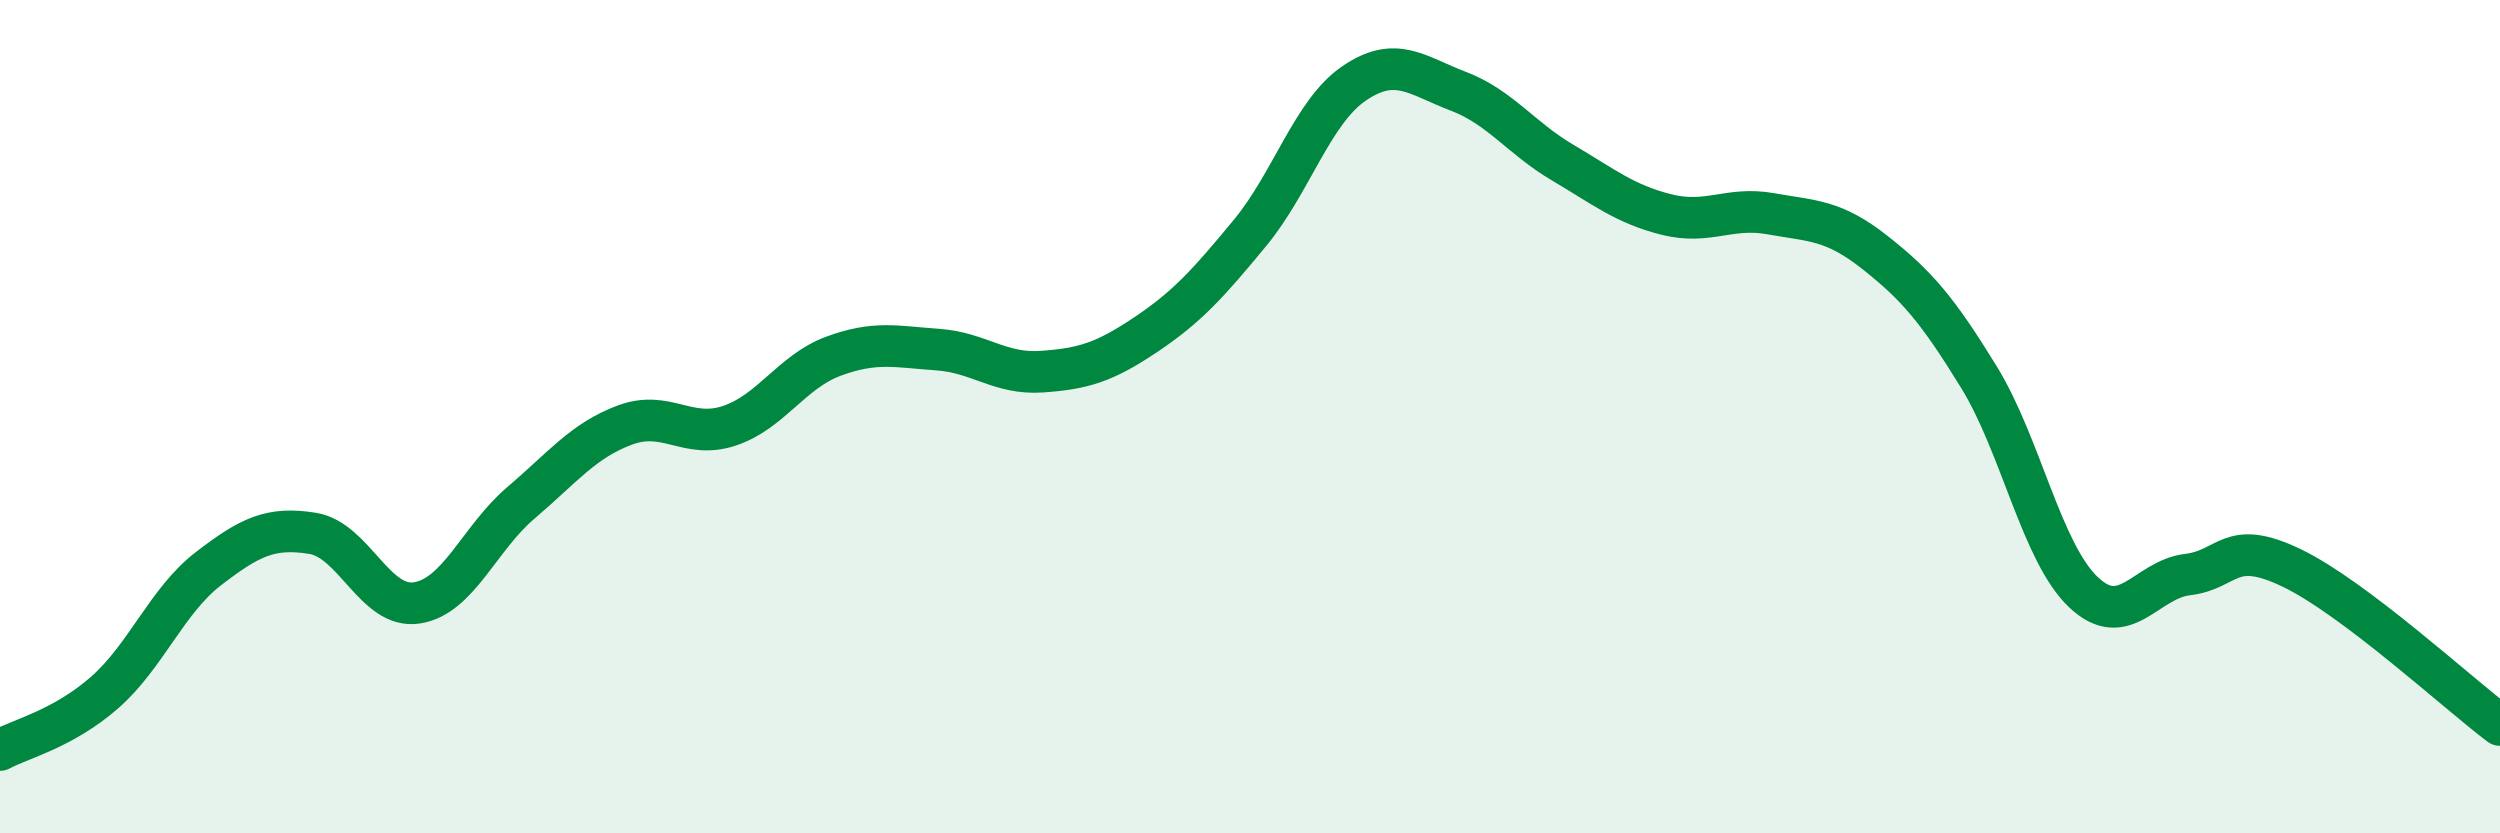
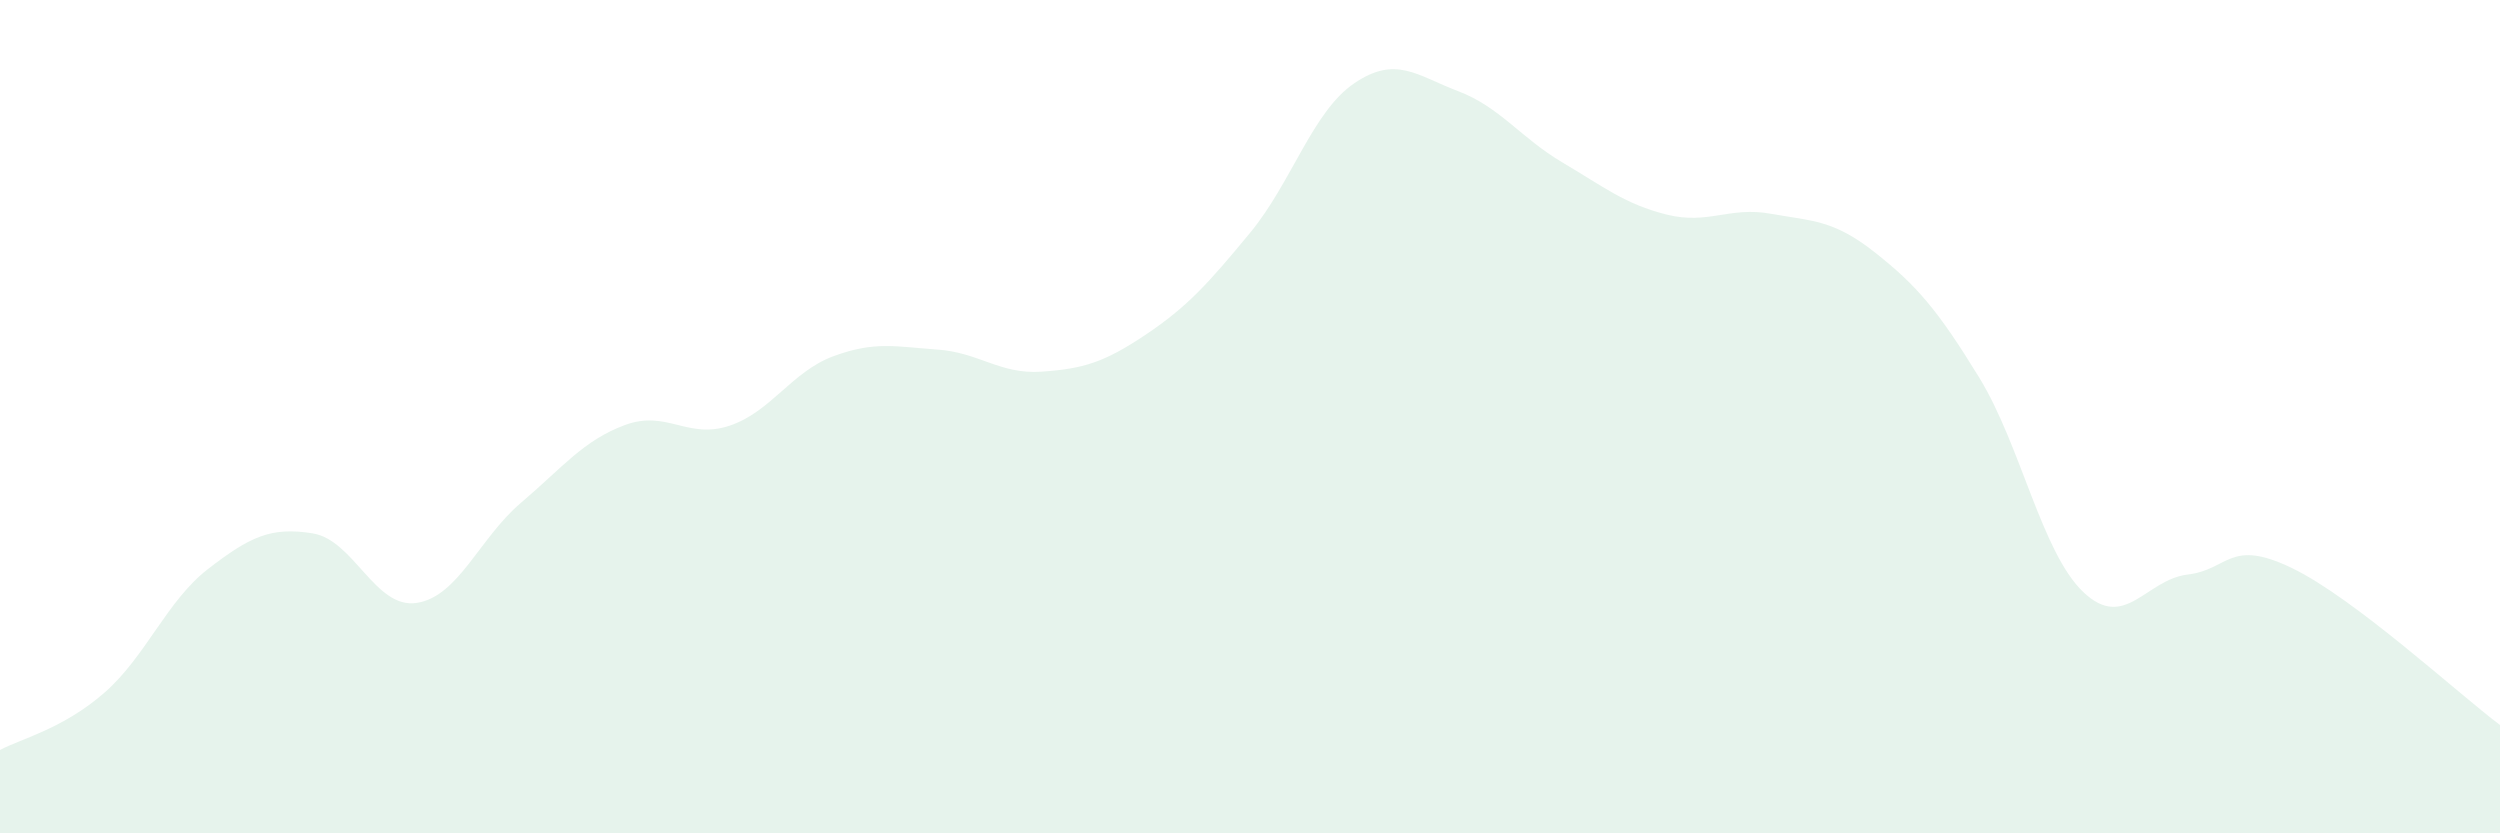
<svg xmlns="http://www.w3.org/2000/svg" width="60" height="20" viewBox="0 0 60 20">
  <path d="M 0,18 C 0.5,17.73 1.5,17.5 2.5,16.63 C 3.5,15.76 4,14.42 5,13.65 C 6,12.88 6.5,12.64 7.5,12.8 C 8.5,12.96 9,14.62 10,14.47 C 11,14.32 11.5,12.92 12.5,12.07 C 13.5,11.22 14,10.57 15,10.2 C 16,9.83 16.5,10.55 17.5,10.22 C 18.5,9.89 19,8.92 20,8.55 C 21,8.18 21.5,8.32 22.5,8.39 C 23.5,8.46 24,8.99 25,8.92 C 26,8.85 26.5,8.7 27.5,8.03 C 28.5,7.36 29,6.8 30,5.59 C 31,4.38 31.5,2.68 32.5,2 C 33.5,1.32 34,1.81 35,2.19 C 36,2.57 36.5,3.31 37.5,3.9 C 38.5,4.49 39,4.9 40,5.15 C 41,5.4 41.5,4.95 42.5,5.13 C 43.5,5.31 44,5.27 45,6.06 C 46,6.85 46.5,7.43 47.5,9.06 C 48.5,10.69 49,13.26 50,14.21 C 51,15.16 51.5,13.91 52.5,13.79 C 53.5,13.67 53.5,12.91 55,13.63 C 56.5,14.35 59,16.65 60,17.4L60 20L0 20Z" fill="#008740" opacity="0.1" stroke-linecap="round" stroke-linejoin="round" />
-   <path d="M 0,18 C 0.5,17.73 1.5,17.5 2.5,16.63 C 3.5,15.76 4,14.42 5,13.65 C 6,12.88 6.5,12.64 7.5,12.8 C 8.5,12.96 9,14.62 10,14.47 C 11,14.32 11.5,12.92 12.5,12.07 C 13.5,11.22 14,10.57 15,10.2 C 16,9.83 16.5,10.55 17.5,10.22 C 18.5,9.89 19,8.92 20,8.55 C 21,8.18 21.5,8.32 22.5,8.39 C 23.5,8.46 24,8.99 25,8.92 C 26,8.85 26.5,8.7 27.5,8.03 C 28.5,7.36 29,6.8 30,5.59 C 31,4.38 31.5,2.68 32.5,2 C 33.5,1.32 34,1.81 35,2.19 C 36,2.57 36.5,3.31 37.5,3.9 C 38.5,4.49 39,4.9 40,5.15 C 41,5.4 41.5,4.95 42.5,5.13 C 43.5,5.31 44,5.27 45,6.06 C 46,6.85 46.5,7.43 47.5,9.06 C 48.5,10.69 49,13.26 50,14.21 C 51,15.16 51.5,13.91 52.5,13.79 C 53.5,13.67 53.5,12.91 55,13.63 C 56.5,14.35 59,16.65 60,17.4" stroke="#008740" stroke-width="1" fill="none" stroke-linecap="round" stroke-linejoin="round" />
</svg>